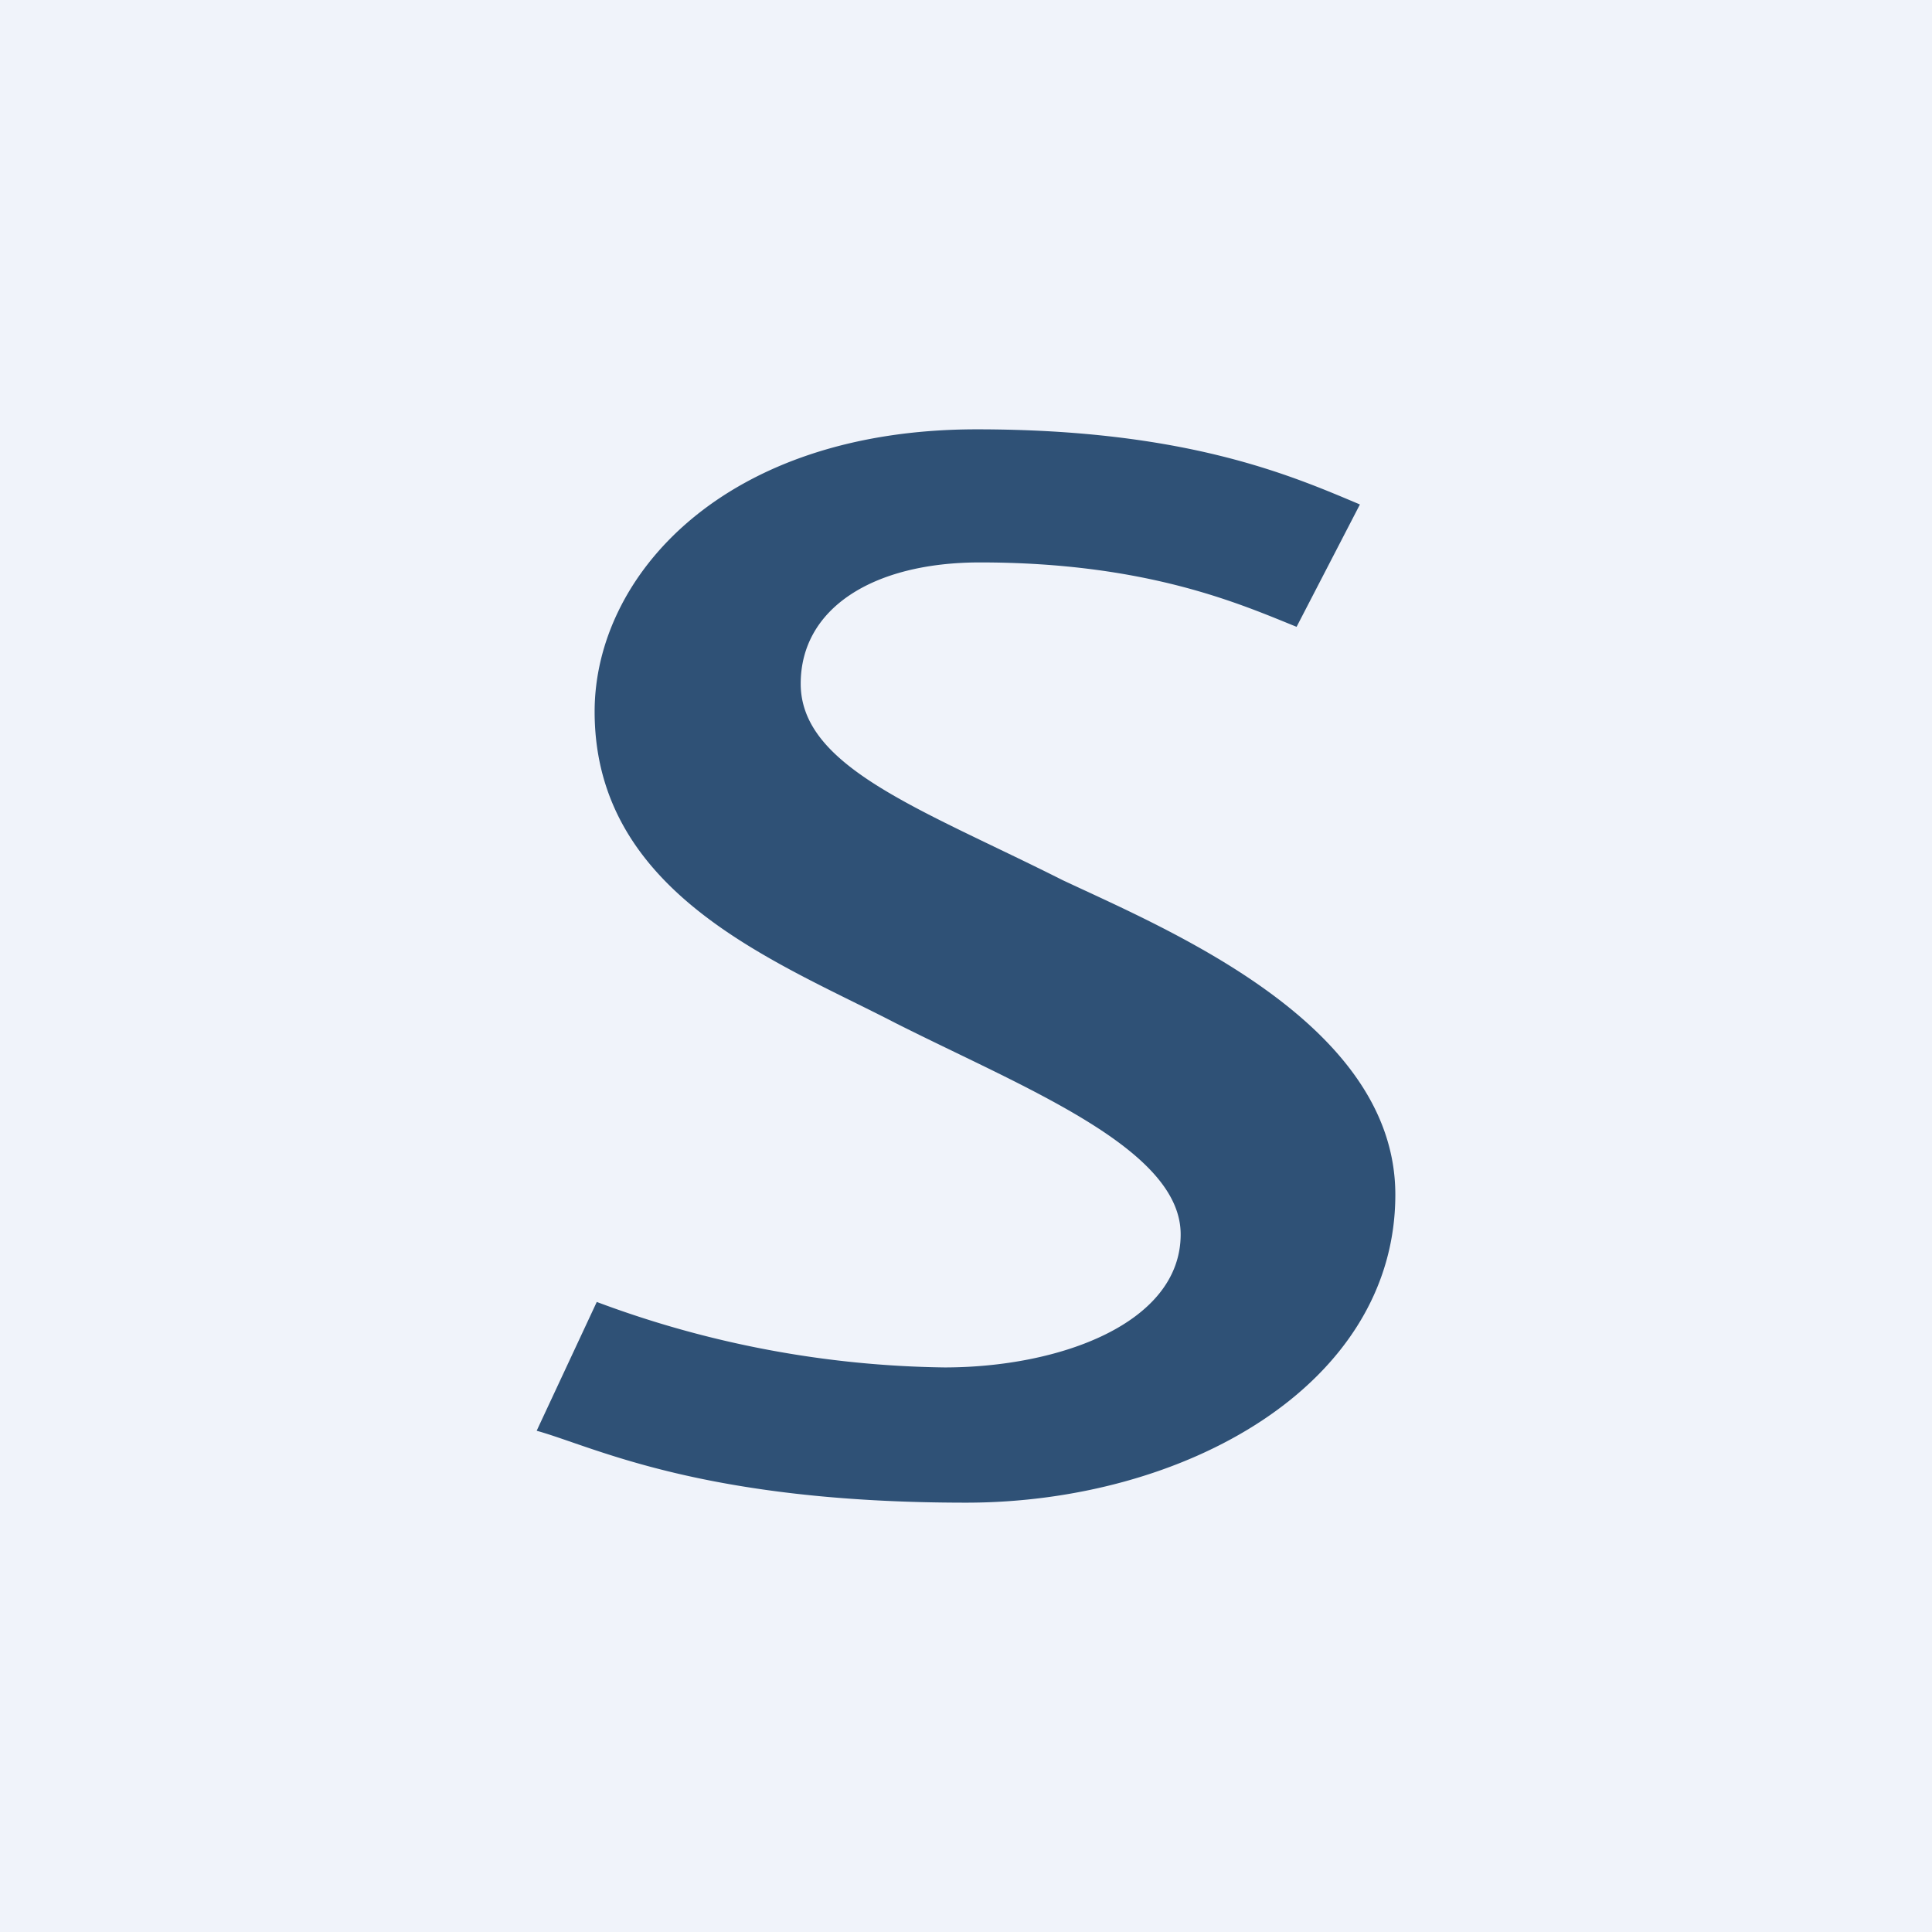
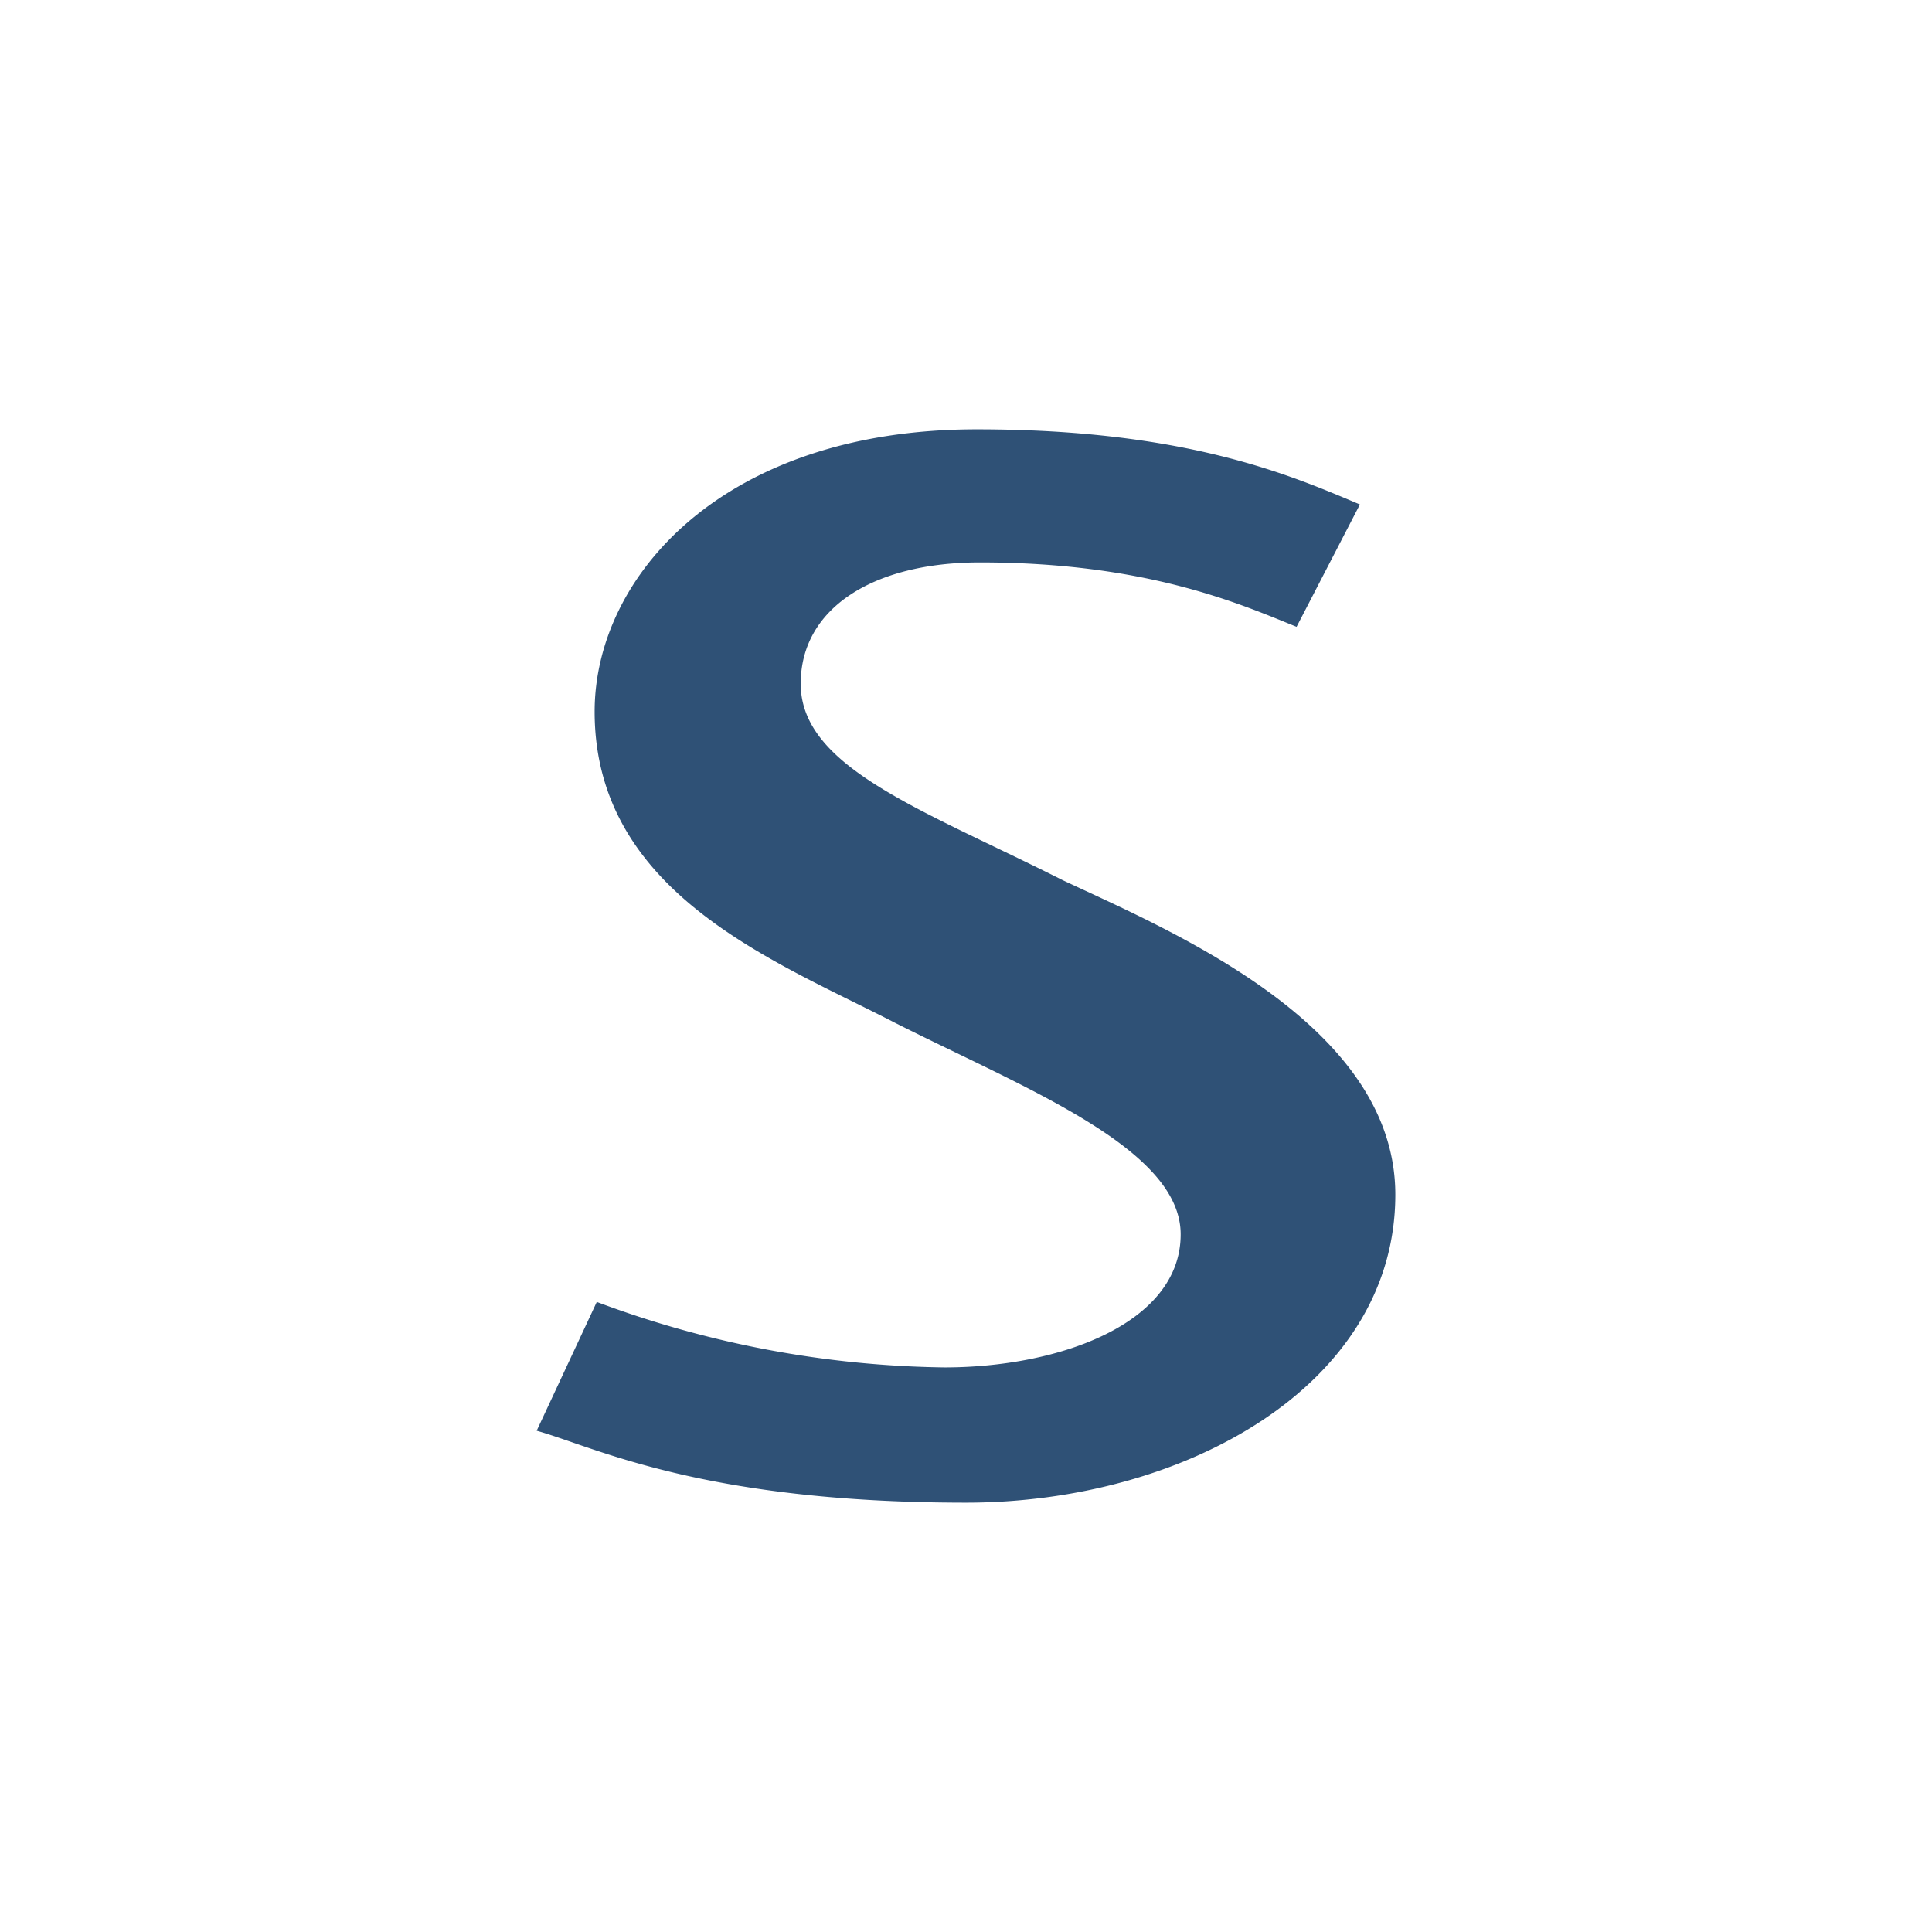
<svg xmlns="http://www.w3.org/2000/svg" width="18" height="18">
-   <path fill="#F0F3FA" d="M0 0h18v18H0z" />
  <path d="M5.56 12.13L5 13.33c.54.15 1.54.67 4 .67 2.03 0 4-1.09 4-2.87 0-1.59-2.1-2.46-3.1-2.93-1.31-.66-2.44-1.05-2.44-1.83 0-.7.67-1.13 1.67-1.13 1.56 0 2.43.39 2.95.6l.59-1.14c-.64-.27-1.62-.7-3.57-.7-2.36 0-3.56 1.37-3.56 2.63 0 1.7 1.7 2.33 2.8 2.9C9.55 10.14 11 10.7 11 11.5c0 .83-1.13 1.24-2.2 1.24a9.57 9.57 0 01-3.24-.61z" fill="#2F5176" />
</svg>